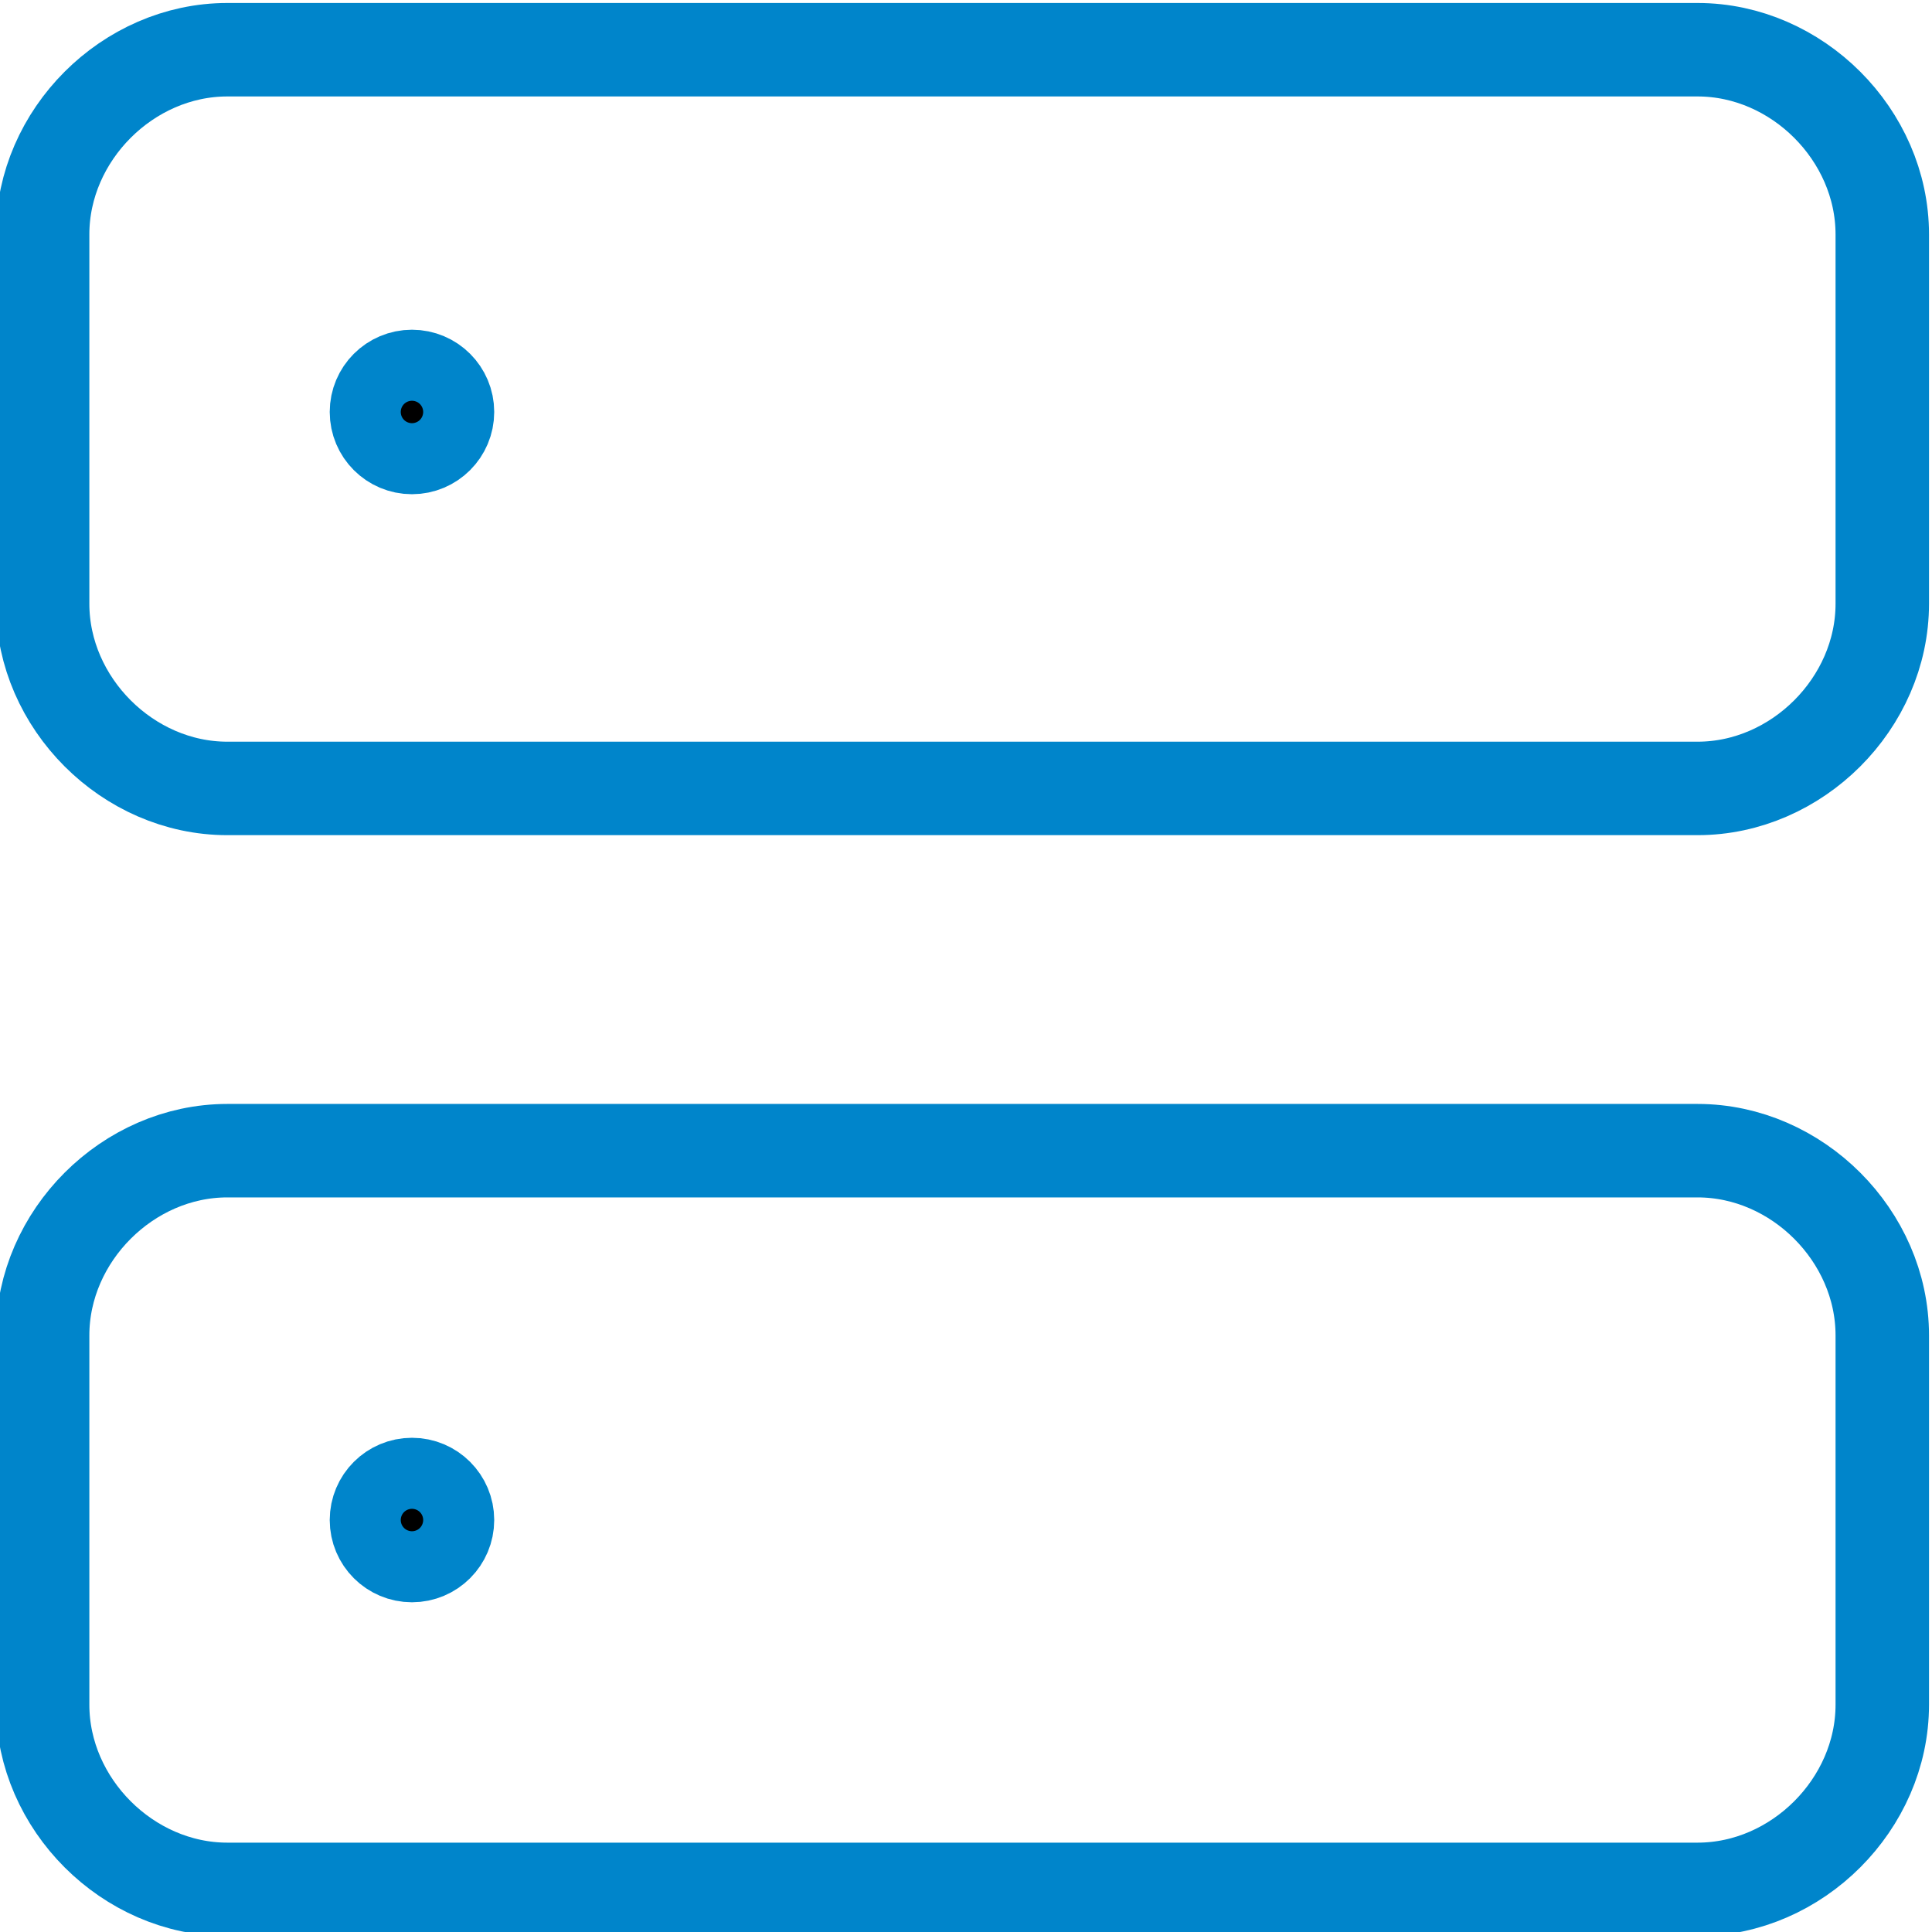
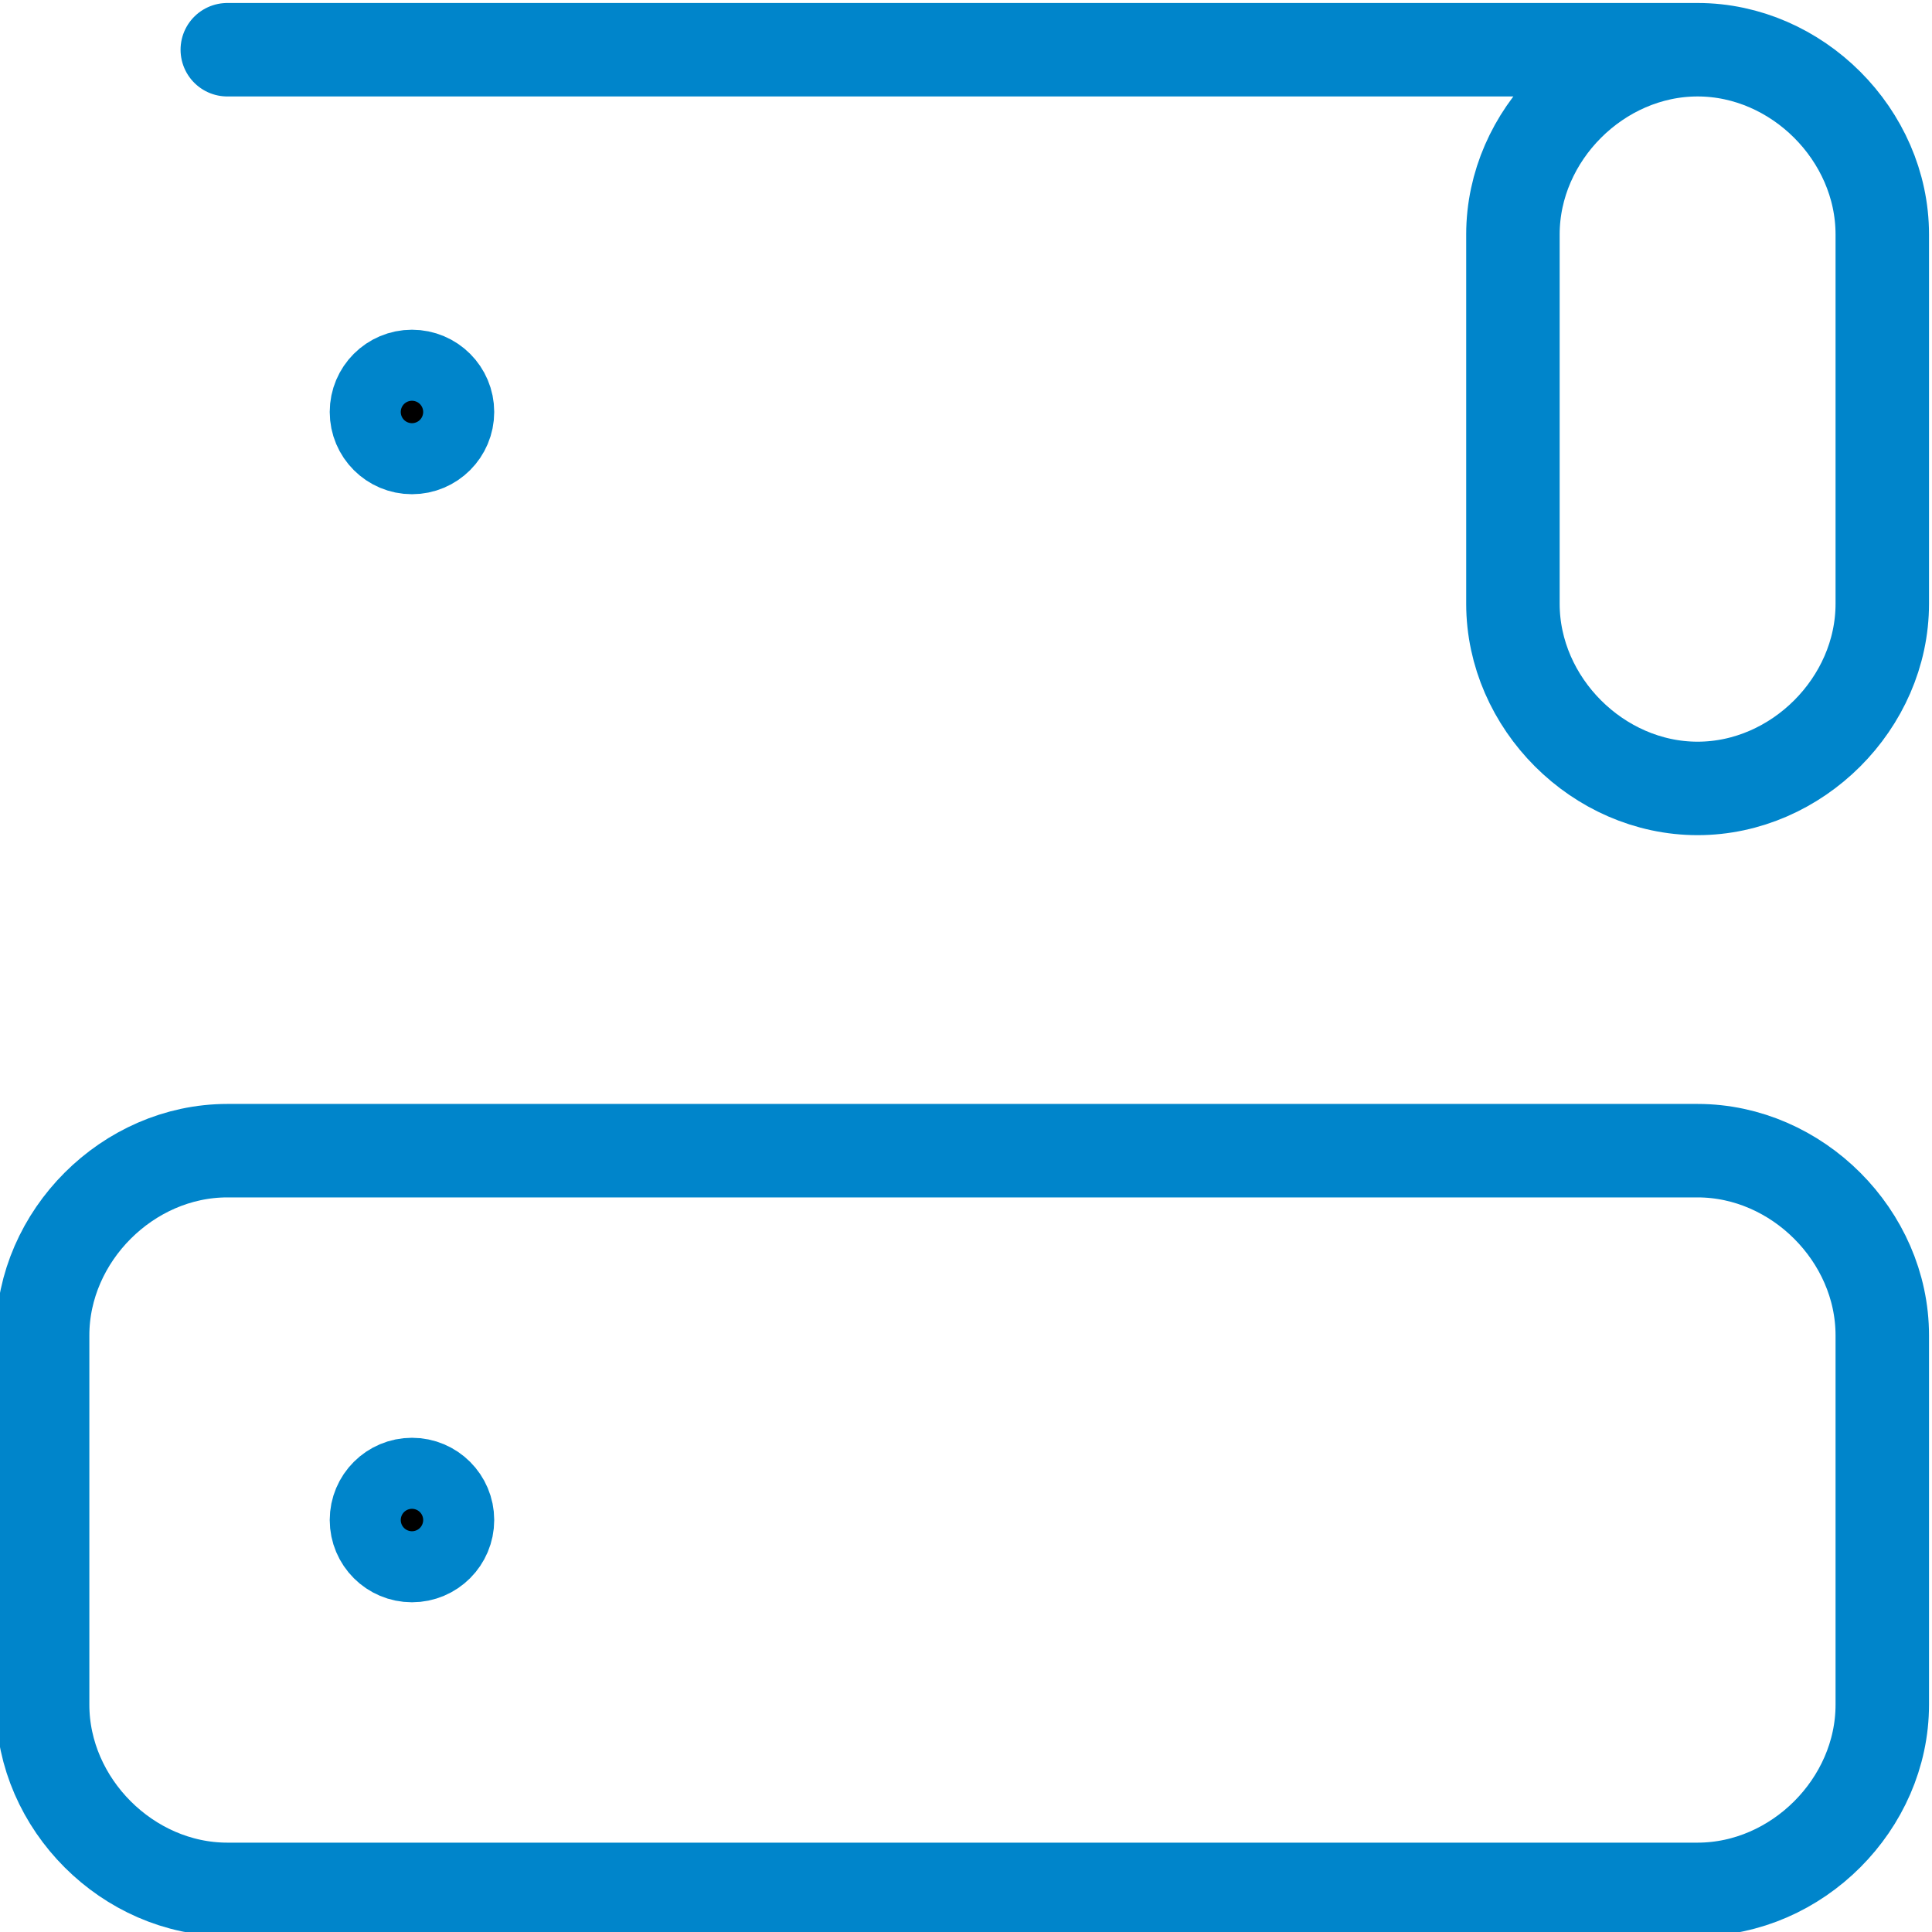
<svg xmlns="http://www.w3.org/2000/svg" xml:space="preserve" width="52.54mm" height="52.54mm" style="shape-rendering:geometricPrecision; text-rendering:geometricPrecision; image-rendering:optimizeQuality; fill-rule:evenodd; clip-rule:evenodd" viewBox="0 0 272 272">
  <defs>
    <style type="text/css">  .str1 {stroke:#0085CB;stroke-width:13.159} .str0 {stroke:#0085CB;stroke-width:13.159;stroke-linecap:round;stroke-linejoin:round} .fil0 {fill:none} .fil1 {fill:black}  </style>
  </defs>
  <g id="Ebene_x0020_1">
    <g id="_897151360">
-       <path class="fil0 str0" d="M32 7l207 0c14,0 26,12 26,26l0 52c0,14 -12,26 -26,26l-207 0c-14,0 -26,-12 -26,-26l0 -52c0,-14 12,-26 26,-26z" />
+       <path class="fil0 str0" d="M32 7l207 0c14,0 26,12 26,26l0 52c0,14 -12,26 -26,26c-14,0 -26,-12 -26,-26l0 -52c0,-14 12,-26 26,-26z" />
      <path class="fil0 str0" d="M32 162l207 0c14,0 26,12 26,26l0 52c0,14 -12,26 -26,26l-207 0c-14,0 -26,-12 -26,-26l0 -52c0,-14 12,-26 26,-26z" />
      <line class="fil0 str0" x1="58" y1="58" x2="58" y2="58" />
-       <line class="fil0 str0" x1="58" y1="214" x2="58" y2="214" />
      <circle class="fil1 str1" cx="58" cy="214" r="5" />
      <circle class="fil1 str1" cx="58" cy="58" r="5" />
    </g>
  </g>
</svg>